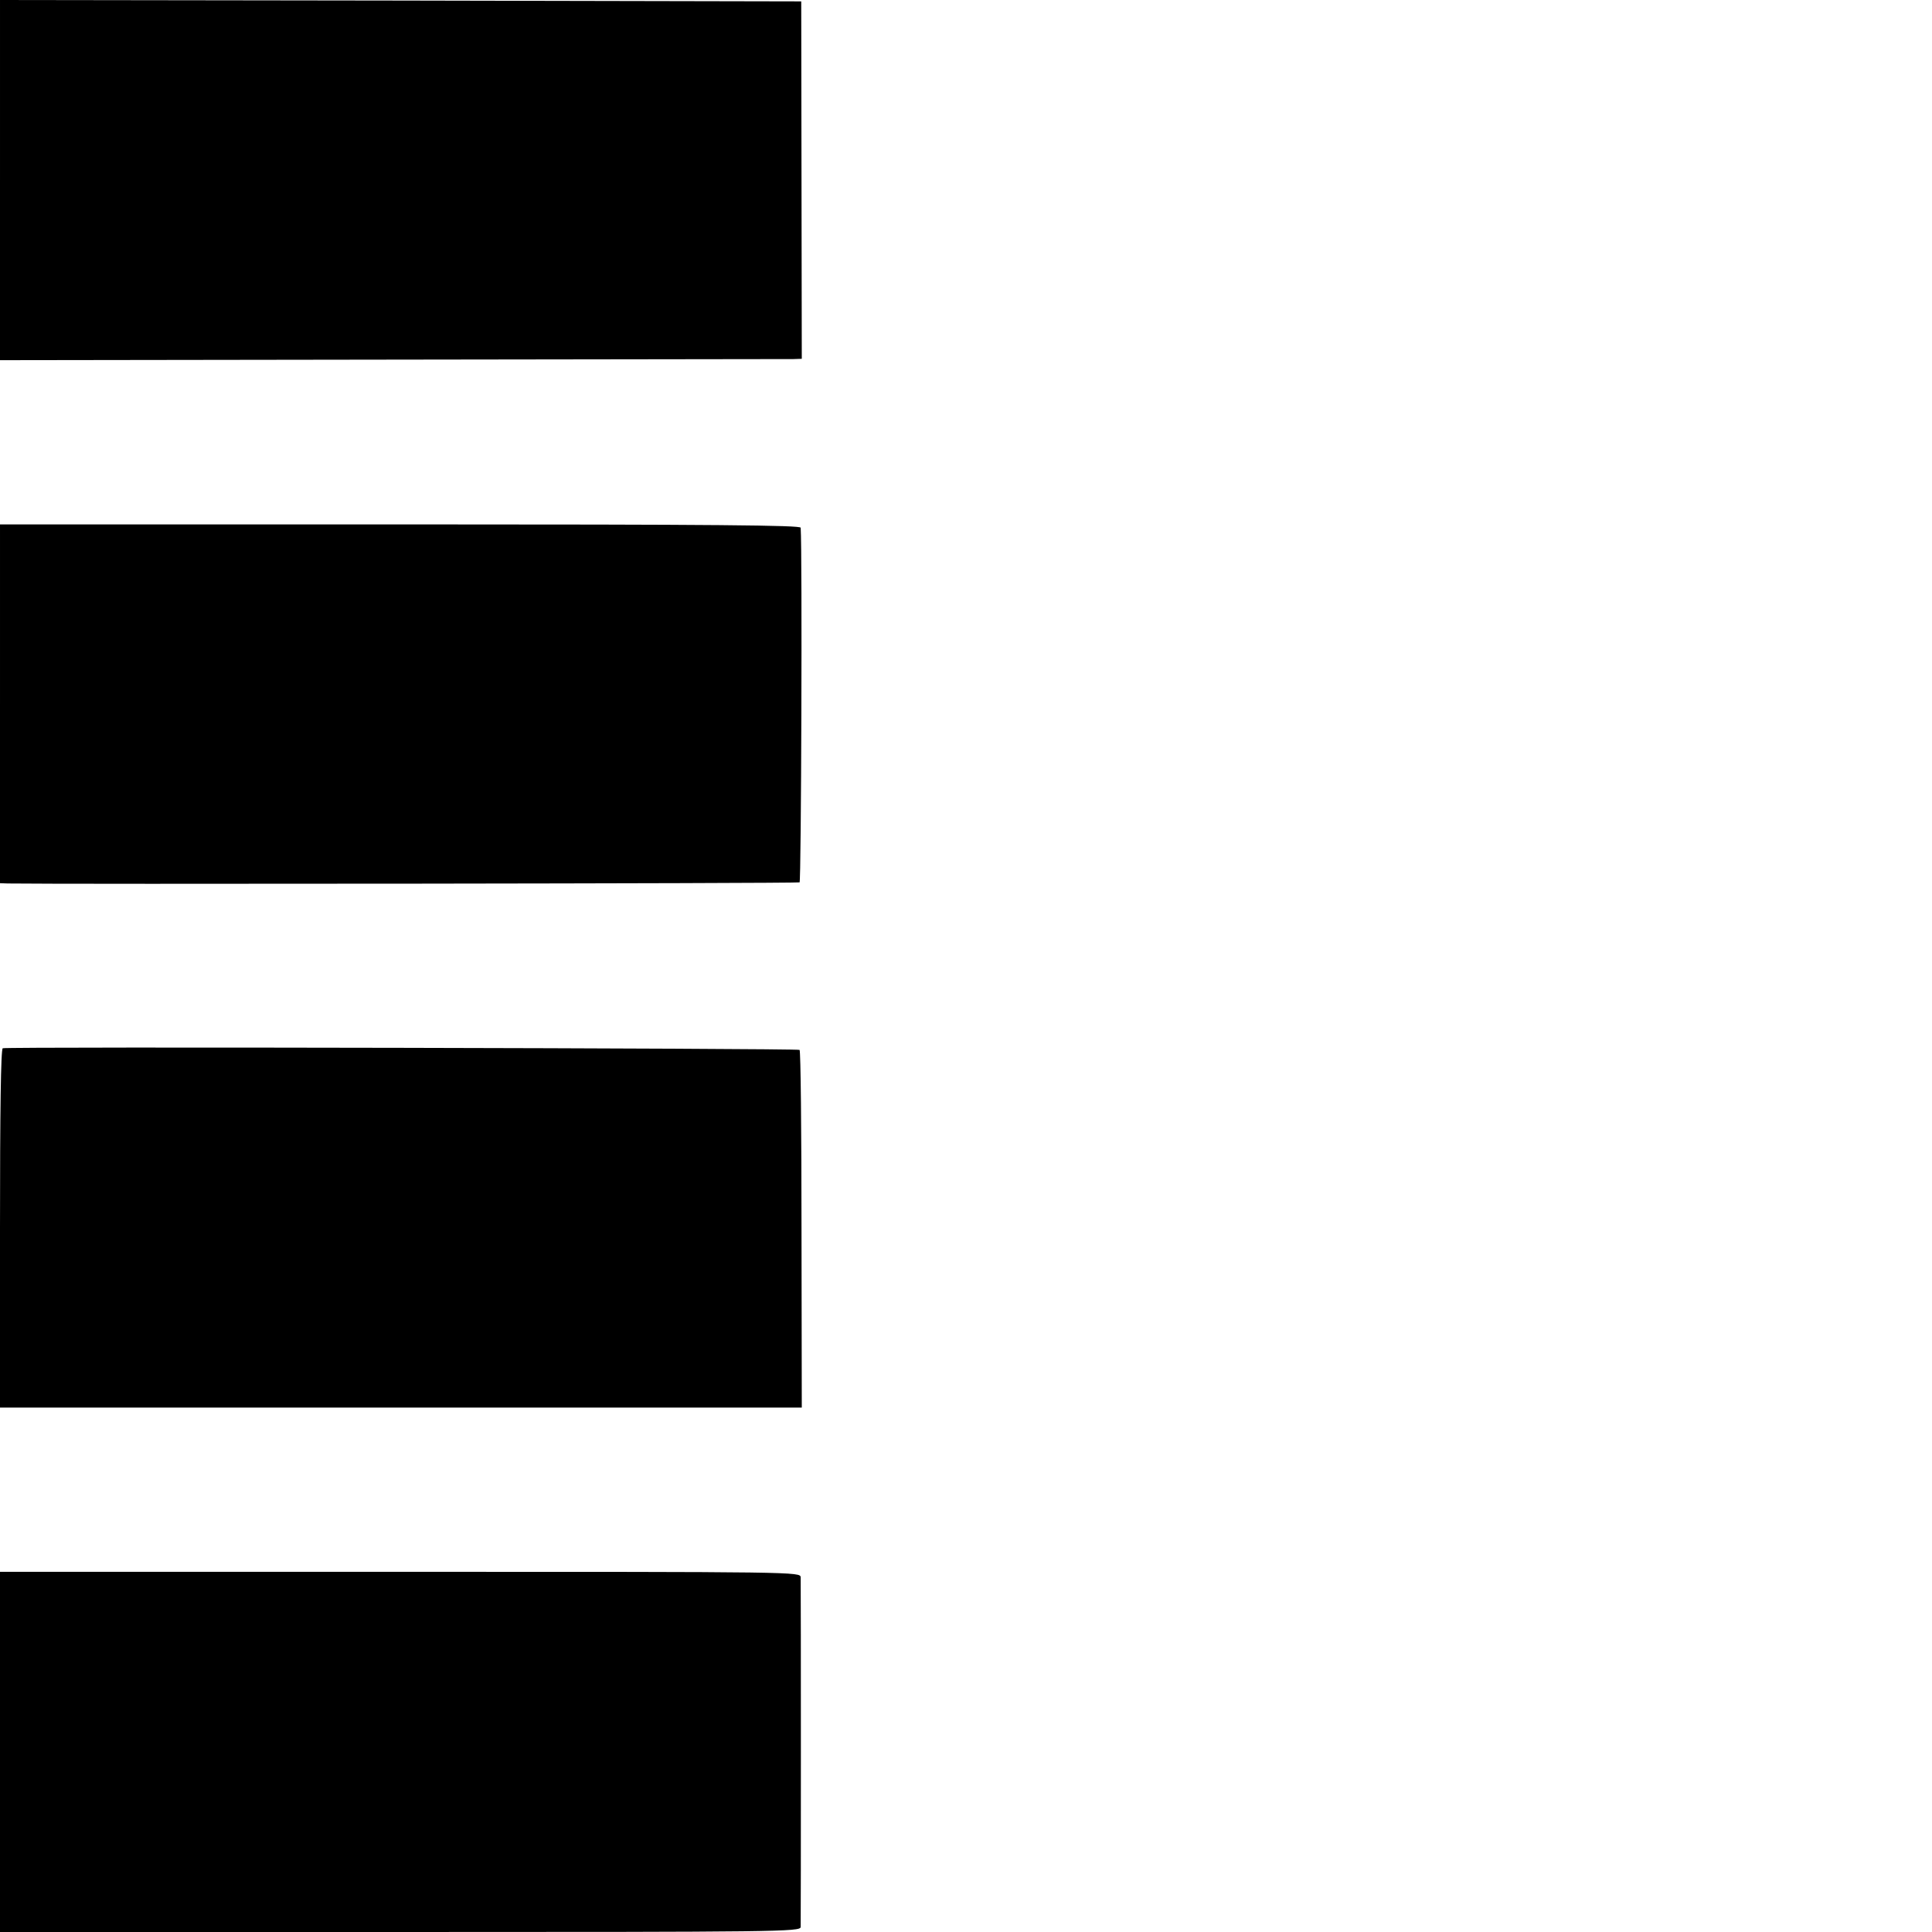
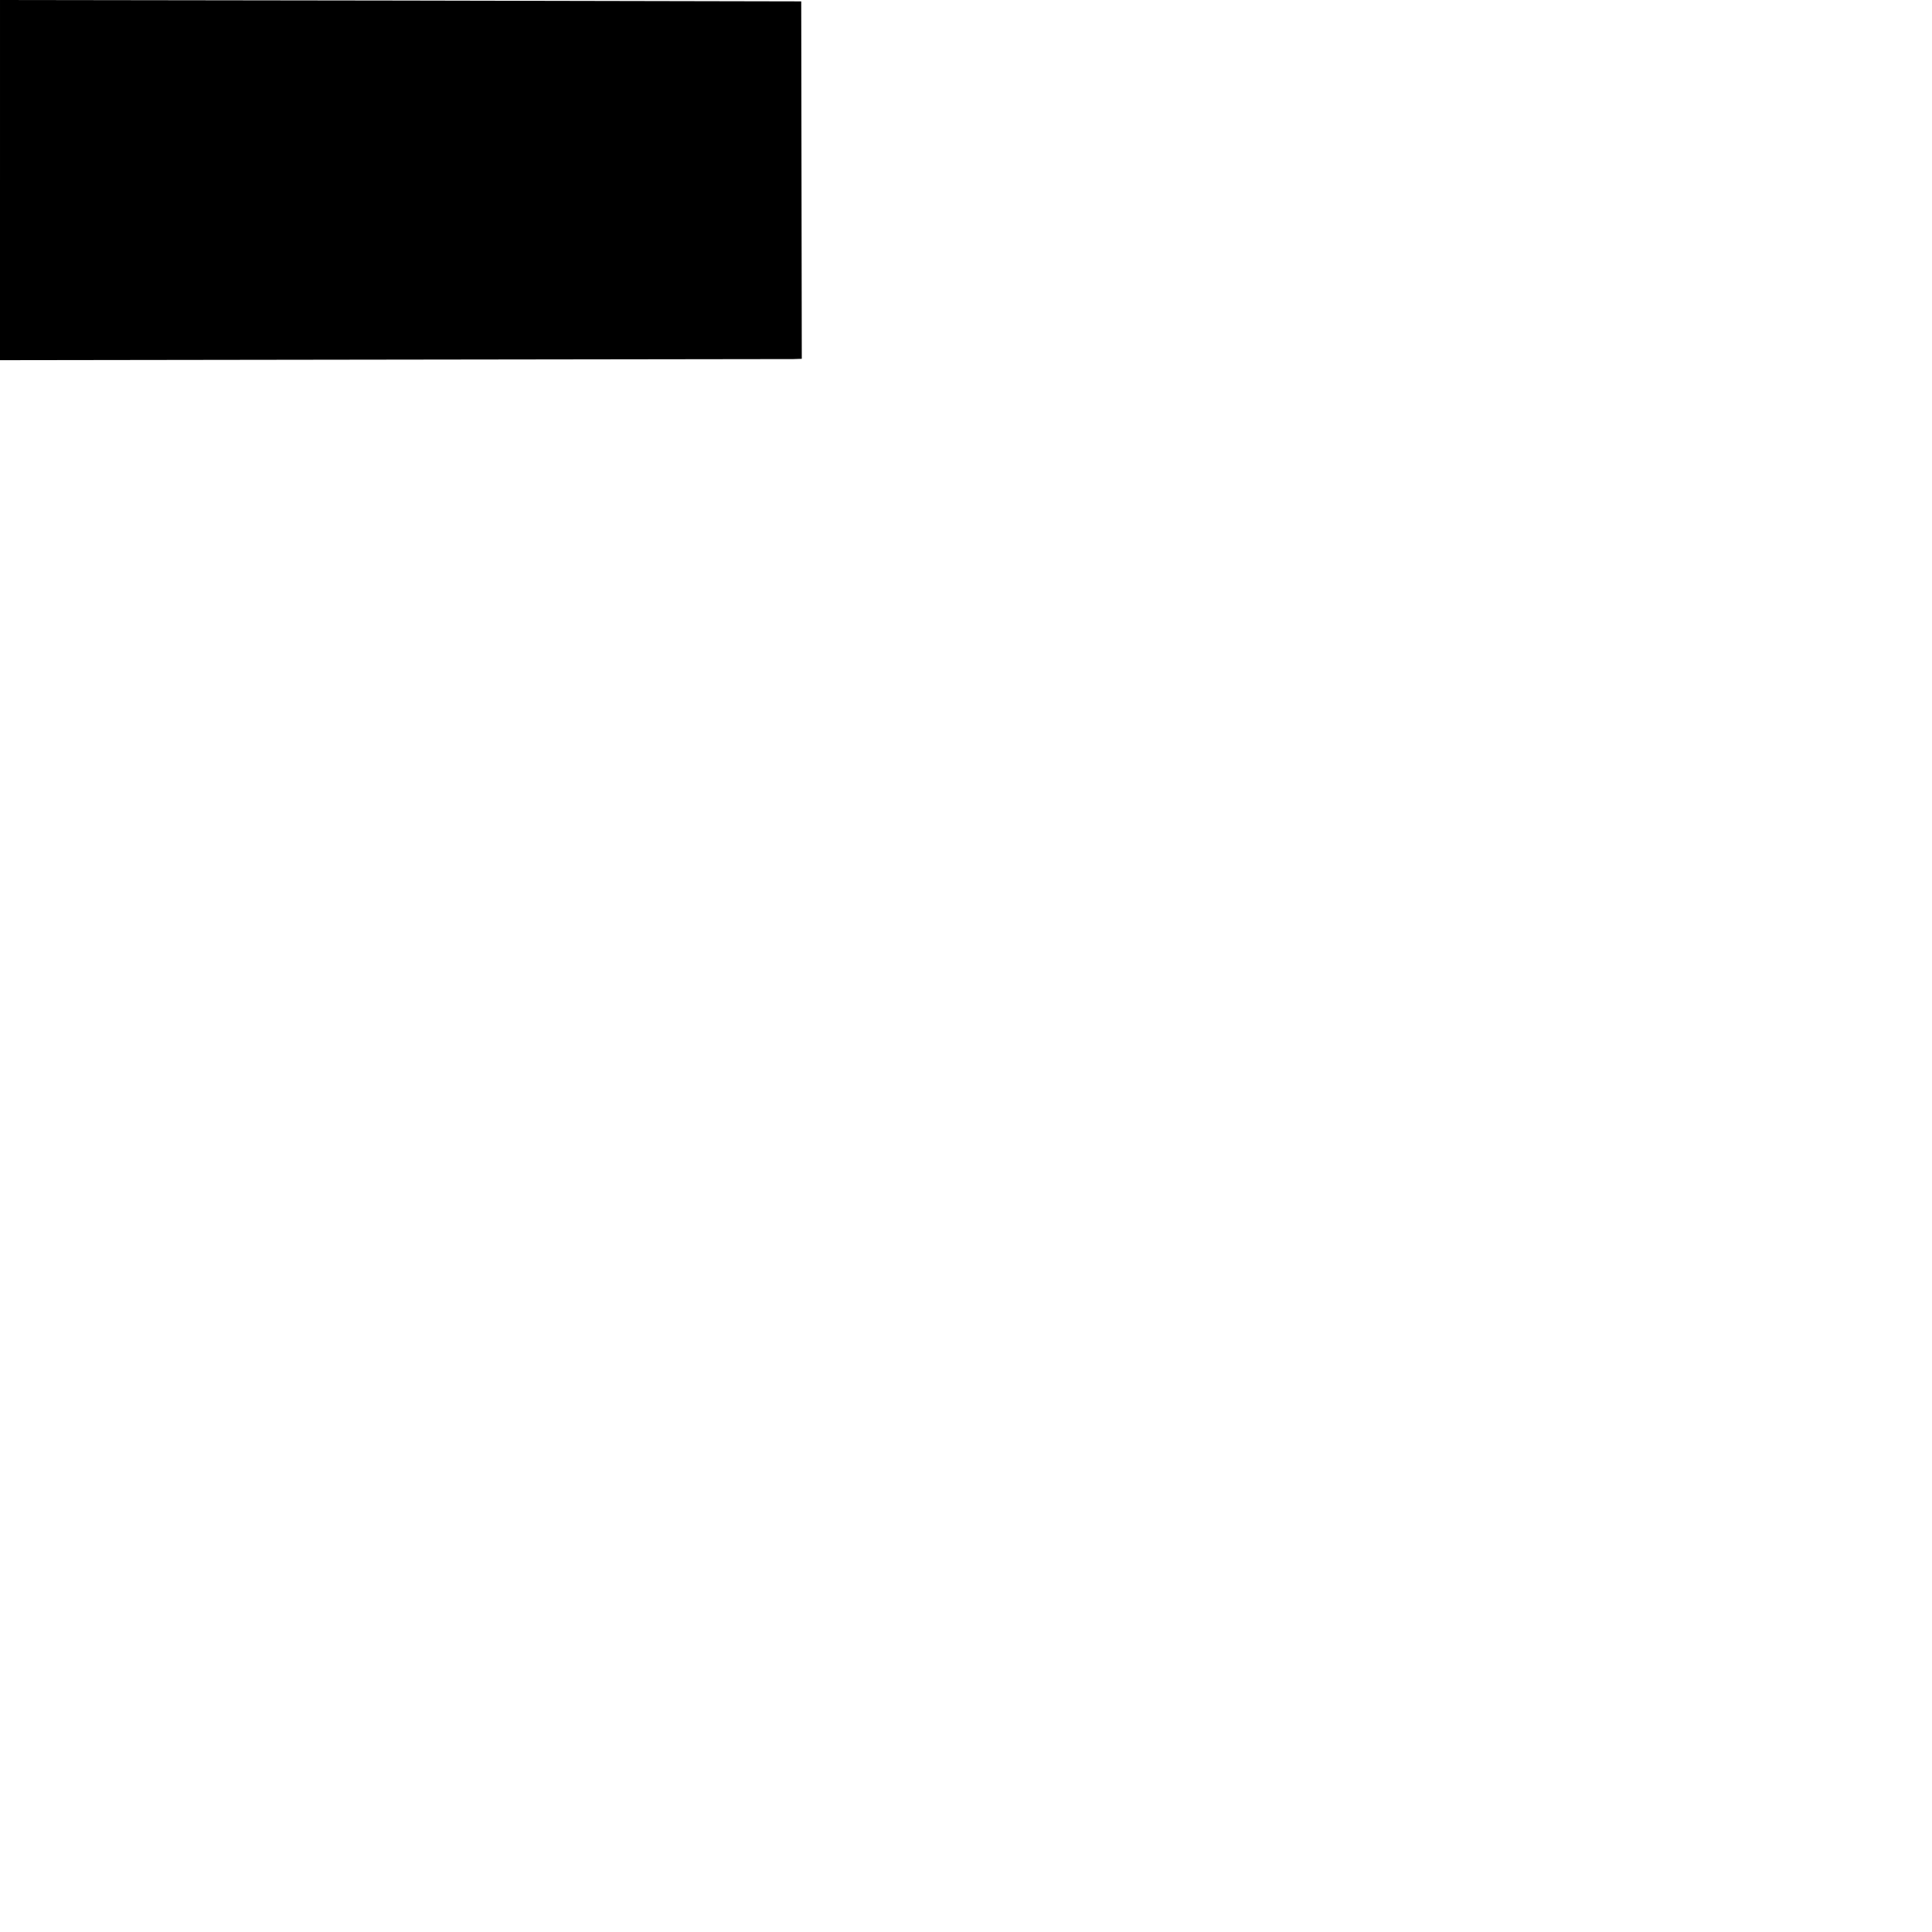
<svg xmlns="http://www.w3.org/2000/svg" version="1.0" width="700pt" height="700pt" viewBox="0 0 700 700" preserveAspectRatio="xMidYMid meet">
  <g transform="translate(0,700) scale(0.1,-0.1)" fill="#000000" stroke="none">
    <path d="M0 6348 l0 -653 1422 2 c783 1 1437 2 1453 2 l30 1 -1 647 -1 648 -1451 3 -1452 2 0 -652z" />
-     <path d="M0 4450 l0 -650 28 -1 c166 -3 2862 0 2869 4 6 4 10 1196 4 1285 -1 9 -298 12 -1451 12 l-1450 0 0 -650z" />
-     <path d="M10 3202 c-7 -3 -10 -229 -10 -653 l0 -649 1453 0 1452 0 -1 645 c0 355 -3 648 -7 651 -6 6 -2869 12 -2887 6z" />
-     <path d="M0 653 l0 -653 1450 0 c1374 0 1450 1 1451 18 1 22 1 1241 0 1267 -1 20 -8 20 -1451 20 l-1450 0 0 -652z" />
  </g>
</svg>